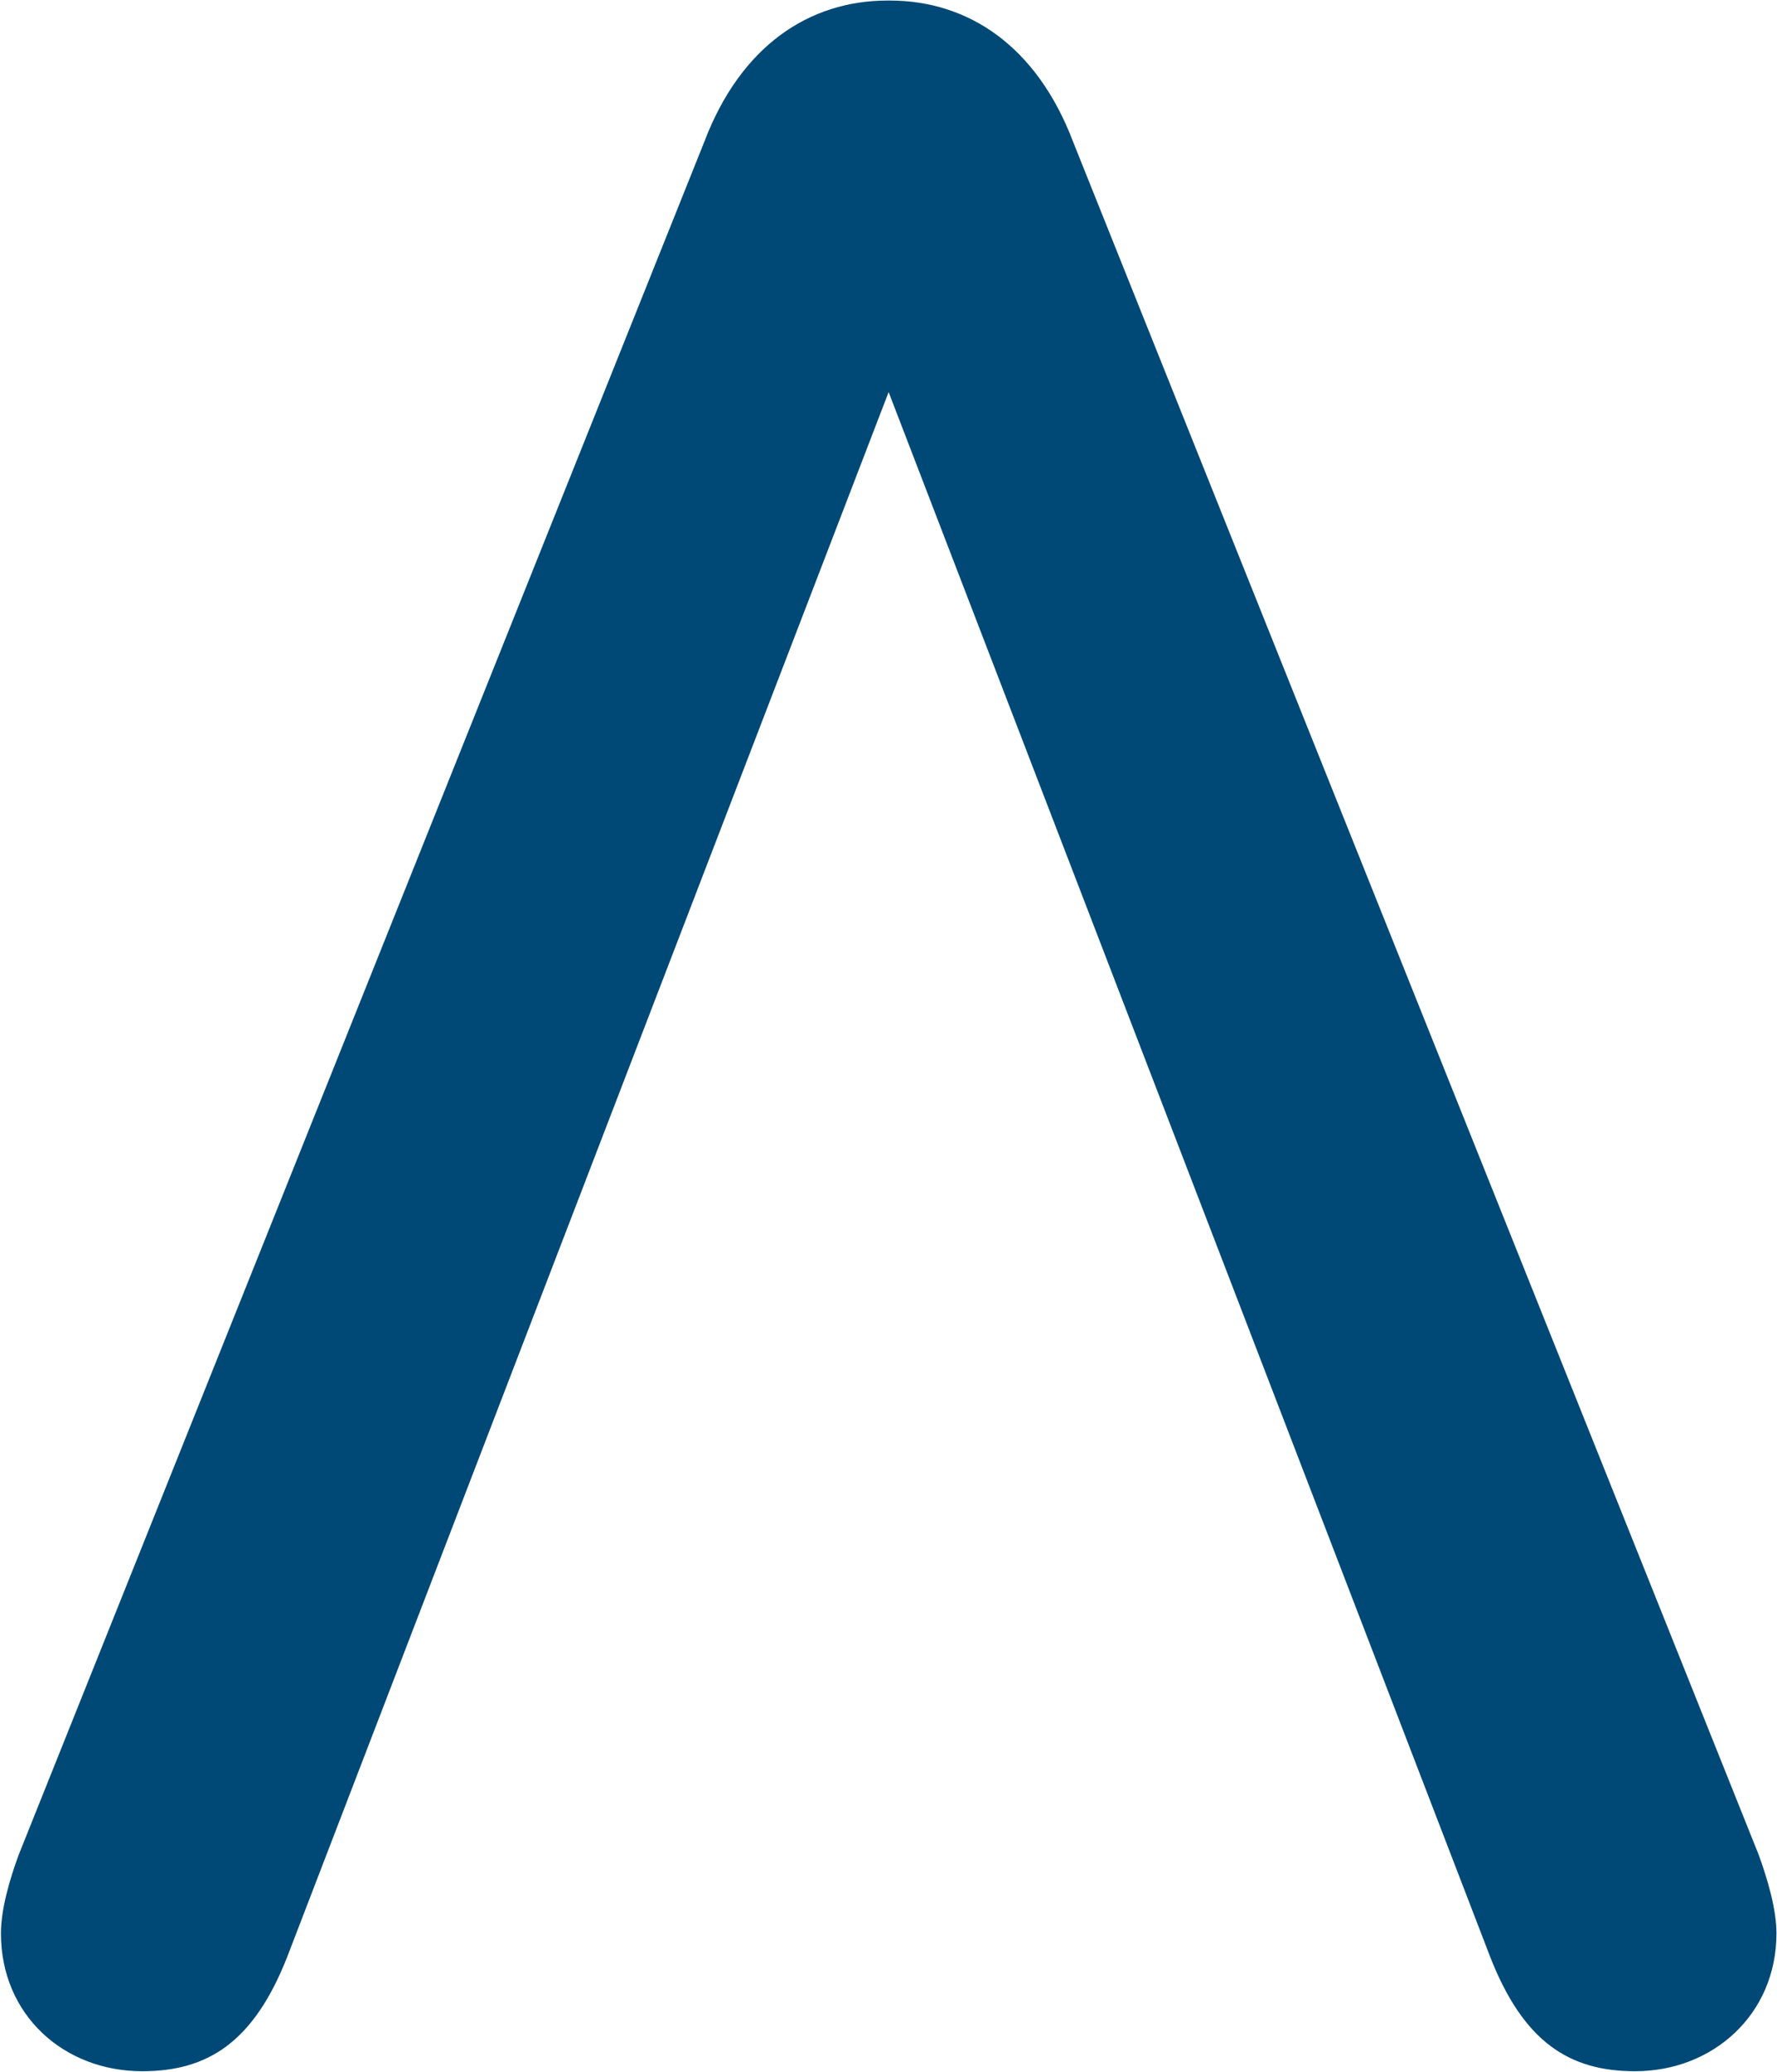
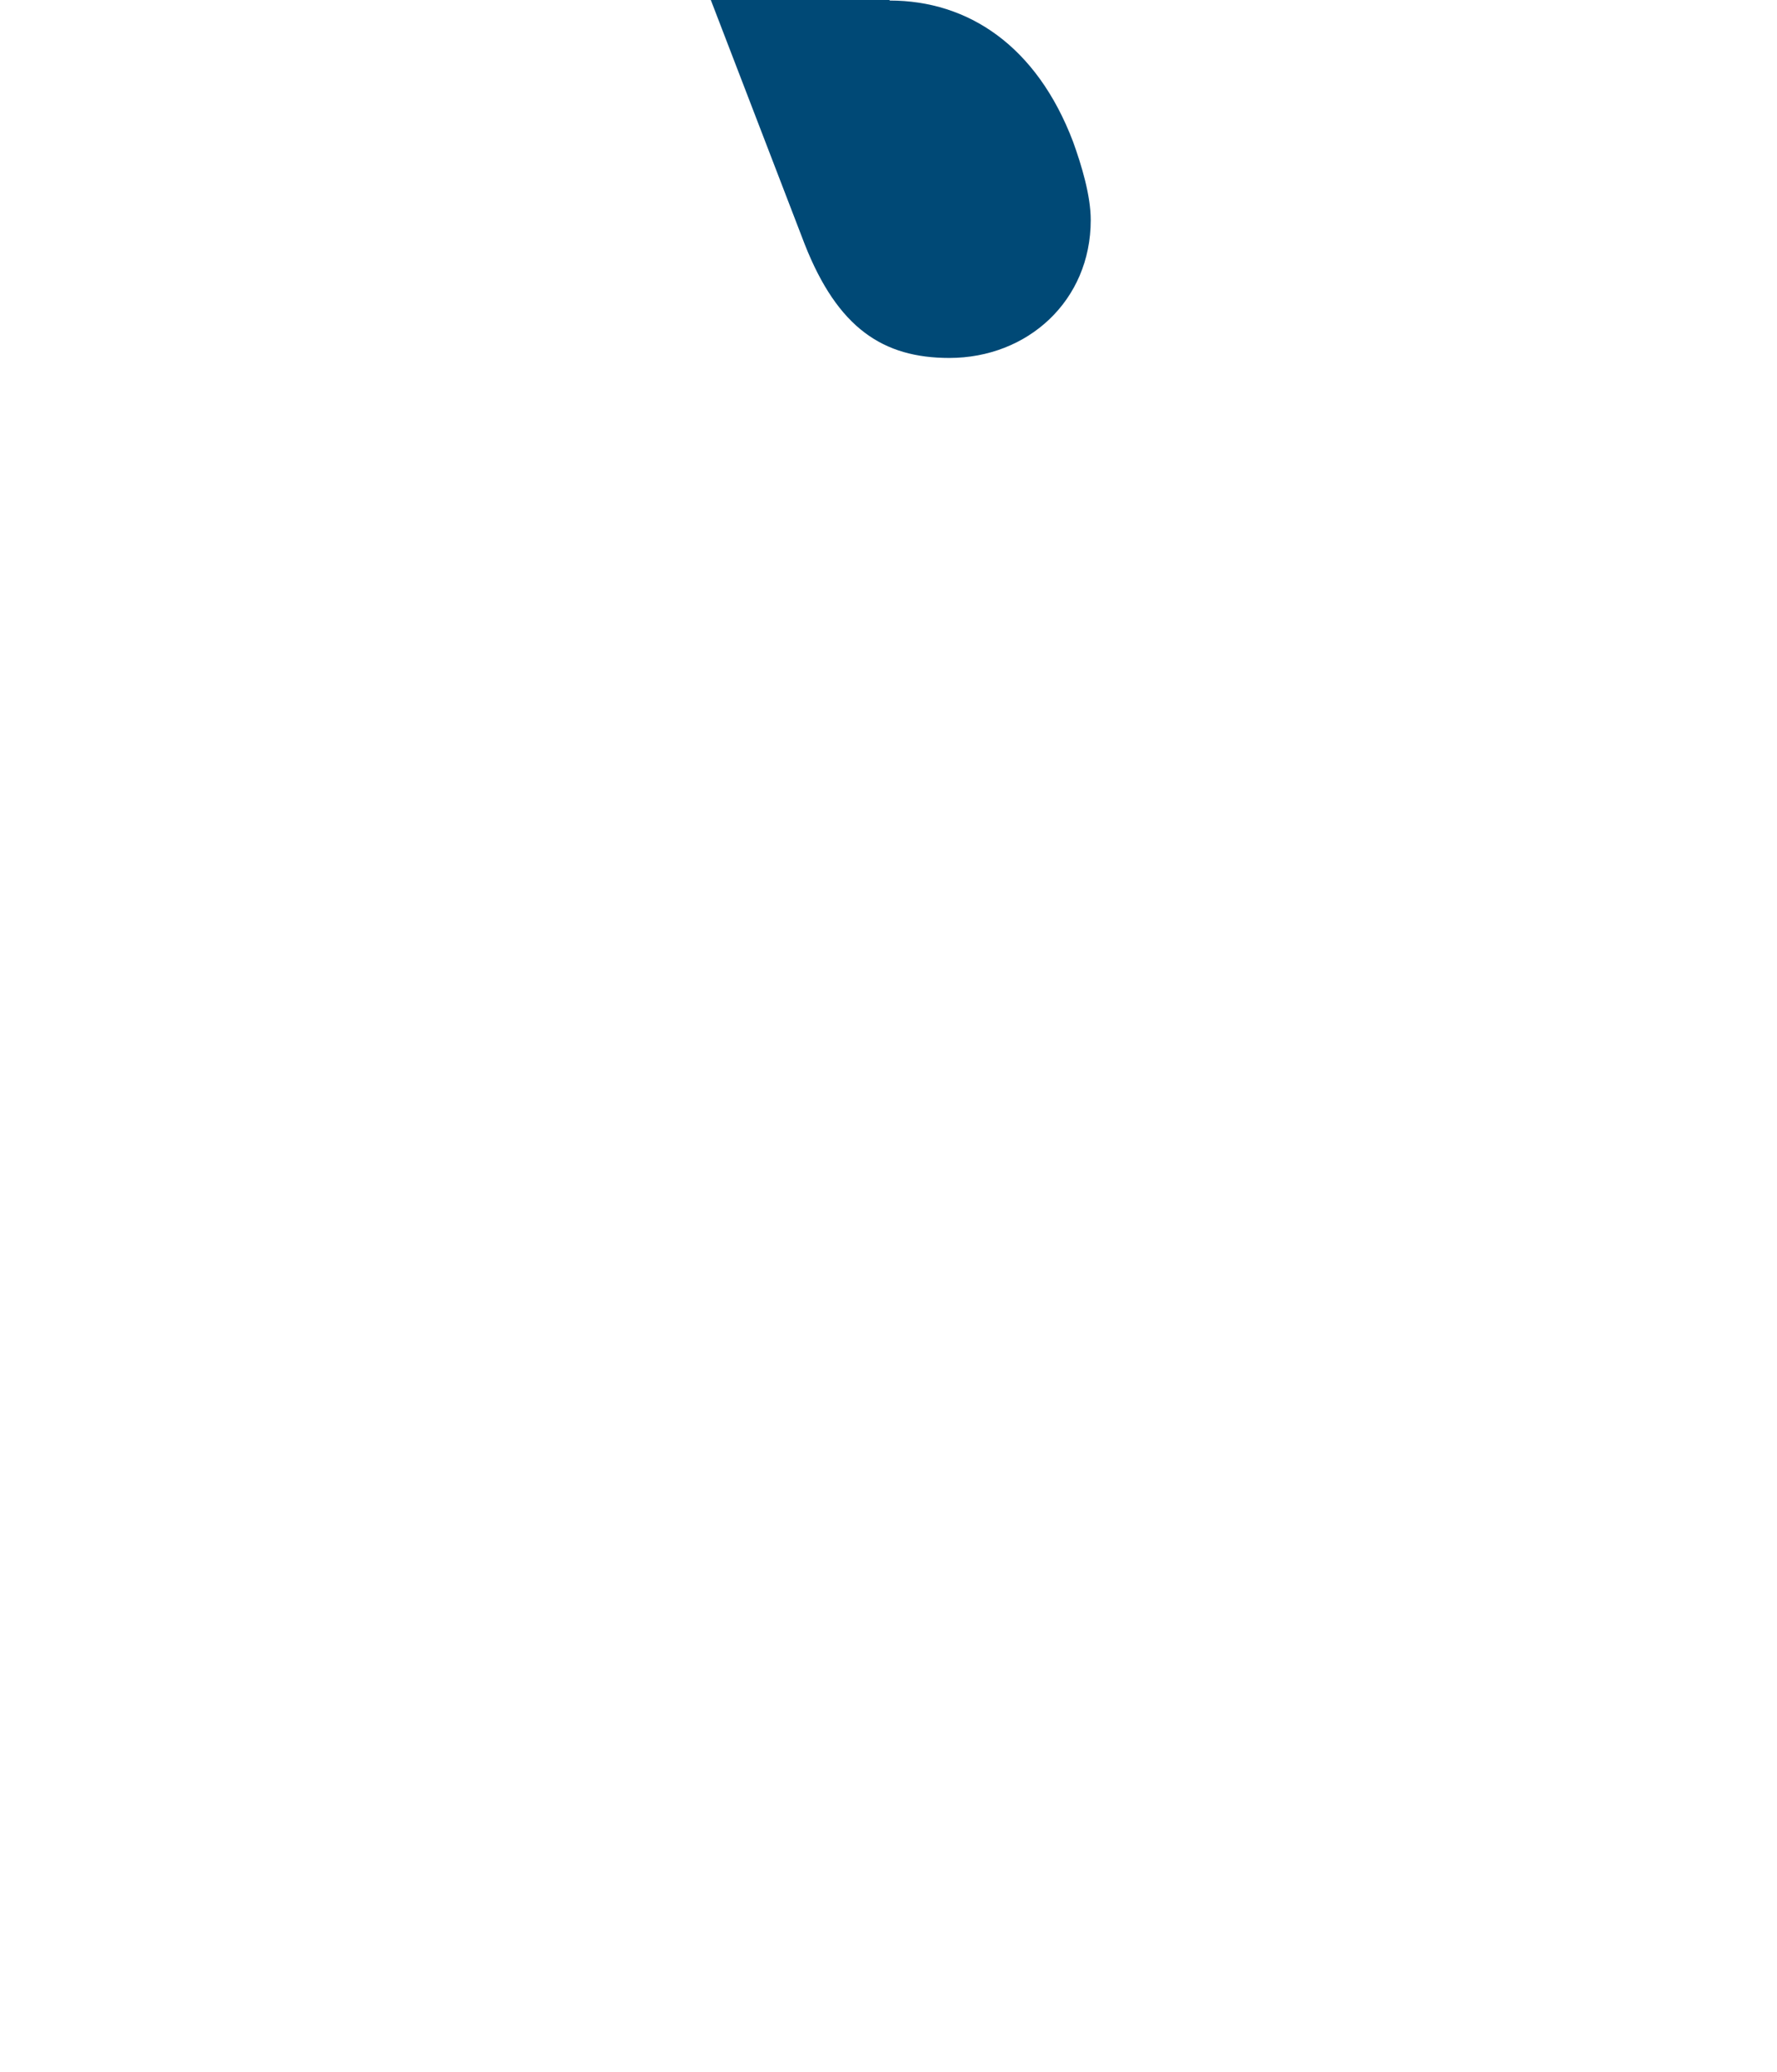
<svg xmlns="http://www.w3.org/2000/svg" version="1.2" viewBox="0 0 1318 1536" width="1318" height="1536">
  <title>artivion-svg</title>
  <style>
		.s0 { fill: #004976 } 
	</style>
-   <path id="Layer" class="s0" d="m659.9 0.4c58.2 0 109 33.6 136 104.7l508.6 1270.3c6.5 18 13.1 40.1 13.1 58.1 0 59.7-46.7 102.2-104.9 102.2-49.1 0-82.7-22.1-107.2-84.2l-446.4-1160.8-446.3 1160.8c-24.6 62.1-58.1 84.2-107.3 84.2-58.1 0-104.8-41.7-104.8-102.2 0-18 6.5-40.1 13.1-58.1l508.6-1270.3c27-71.1 77.8-104.7 135.9-104.7z" />
+   <path id="Layer" class="s0" d="m659.9 0.4c58.2 0 109 33.6 136 104.7c6.5 18 13.1 40.1 13.1 58.1 0 59.7-46.7 102.2-104.9 102.2-49.1 0-82.7-22.1-107.2-84.2l-446.4-1160.8-446.3 1160.8c-24.6 62.1-58.1 84.2-107.3 84.2-58.1 0-104.8-41.7-104.8-102.2 0-18 6.5-40.1 13.1-58.1l508.6-1270.3c27-71.1 77.8-104.7 135.9-104.7z" />
  <g id="Layer">
	</g>
</svg>